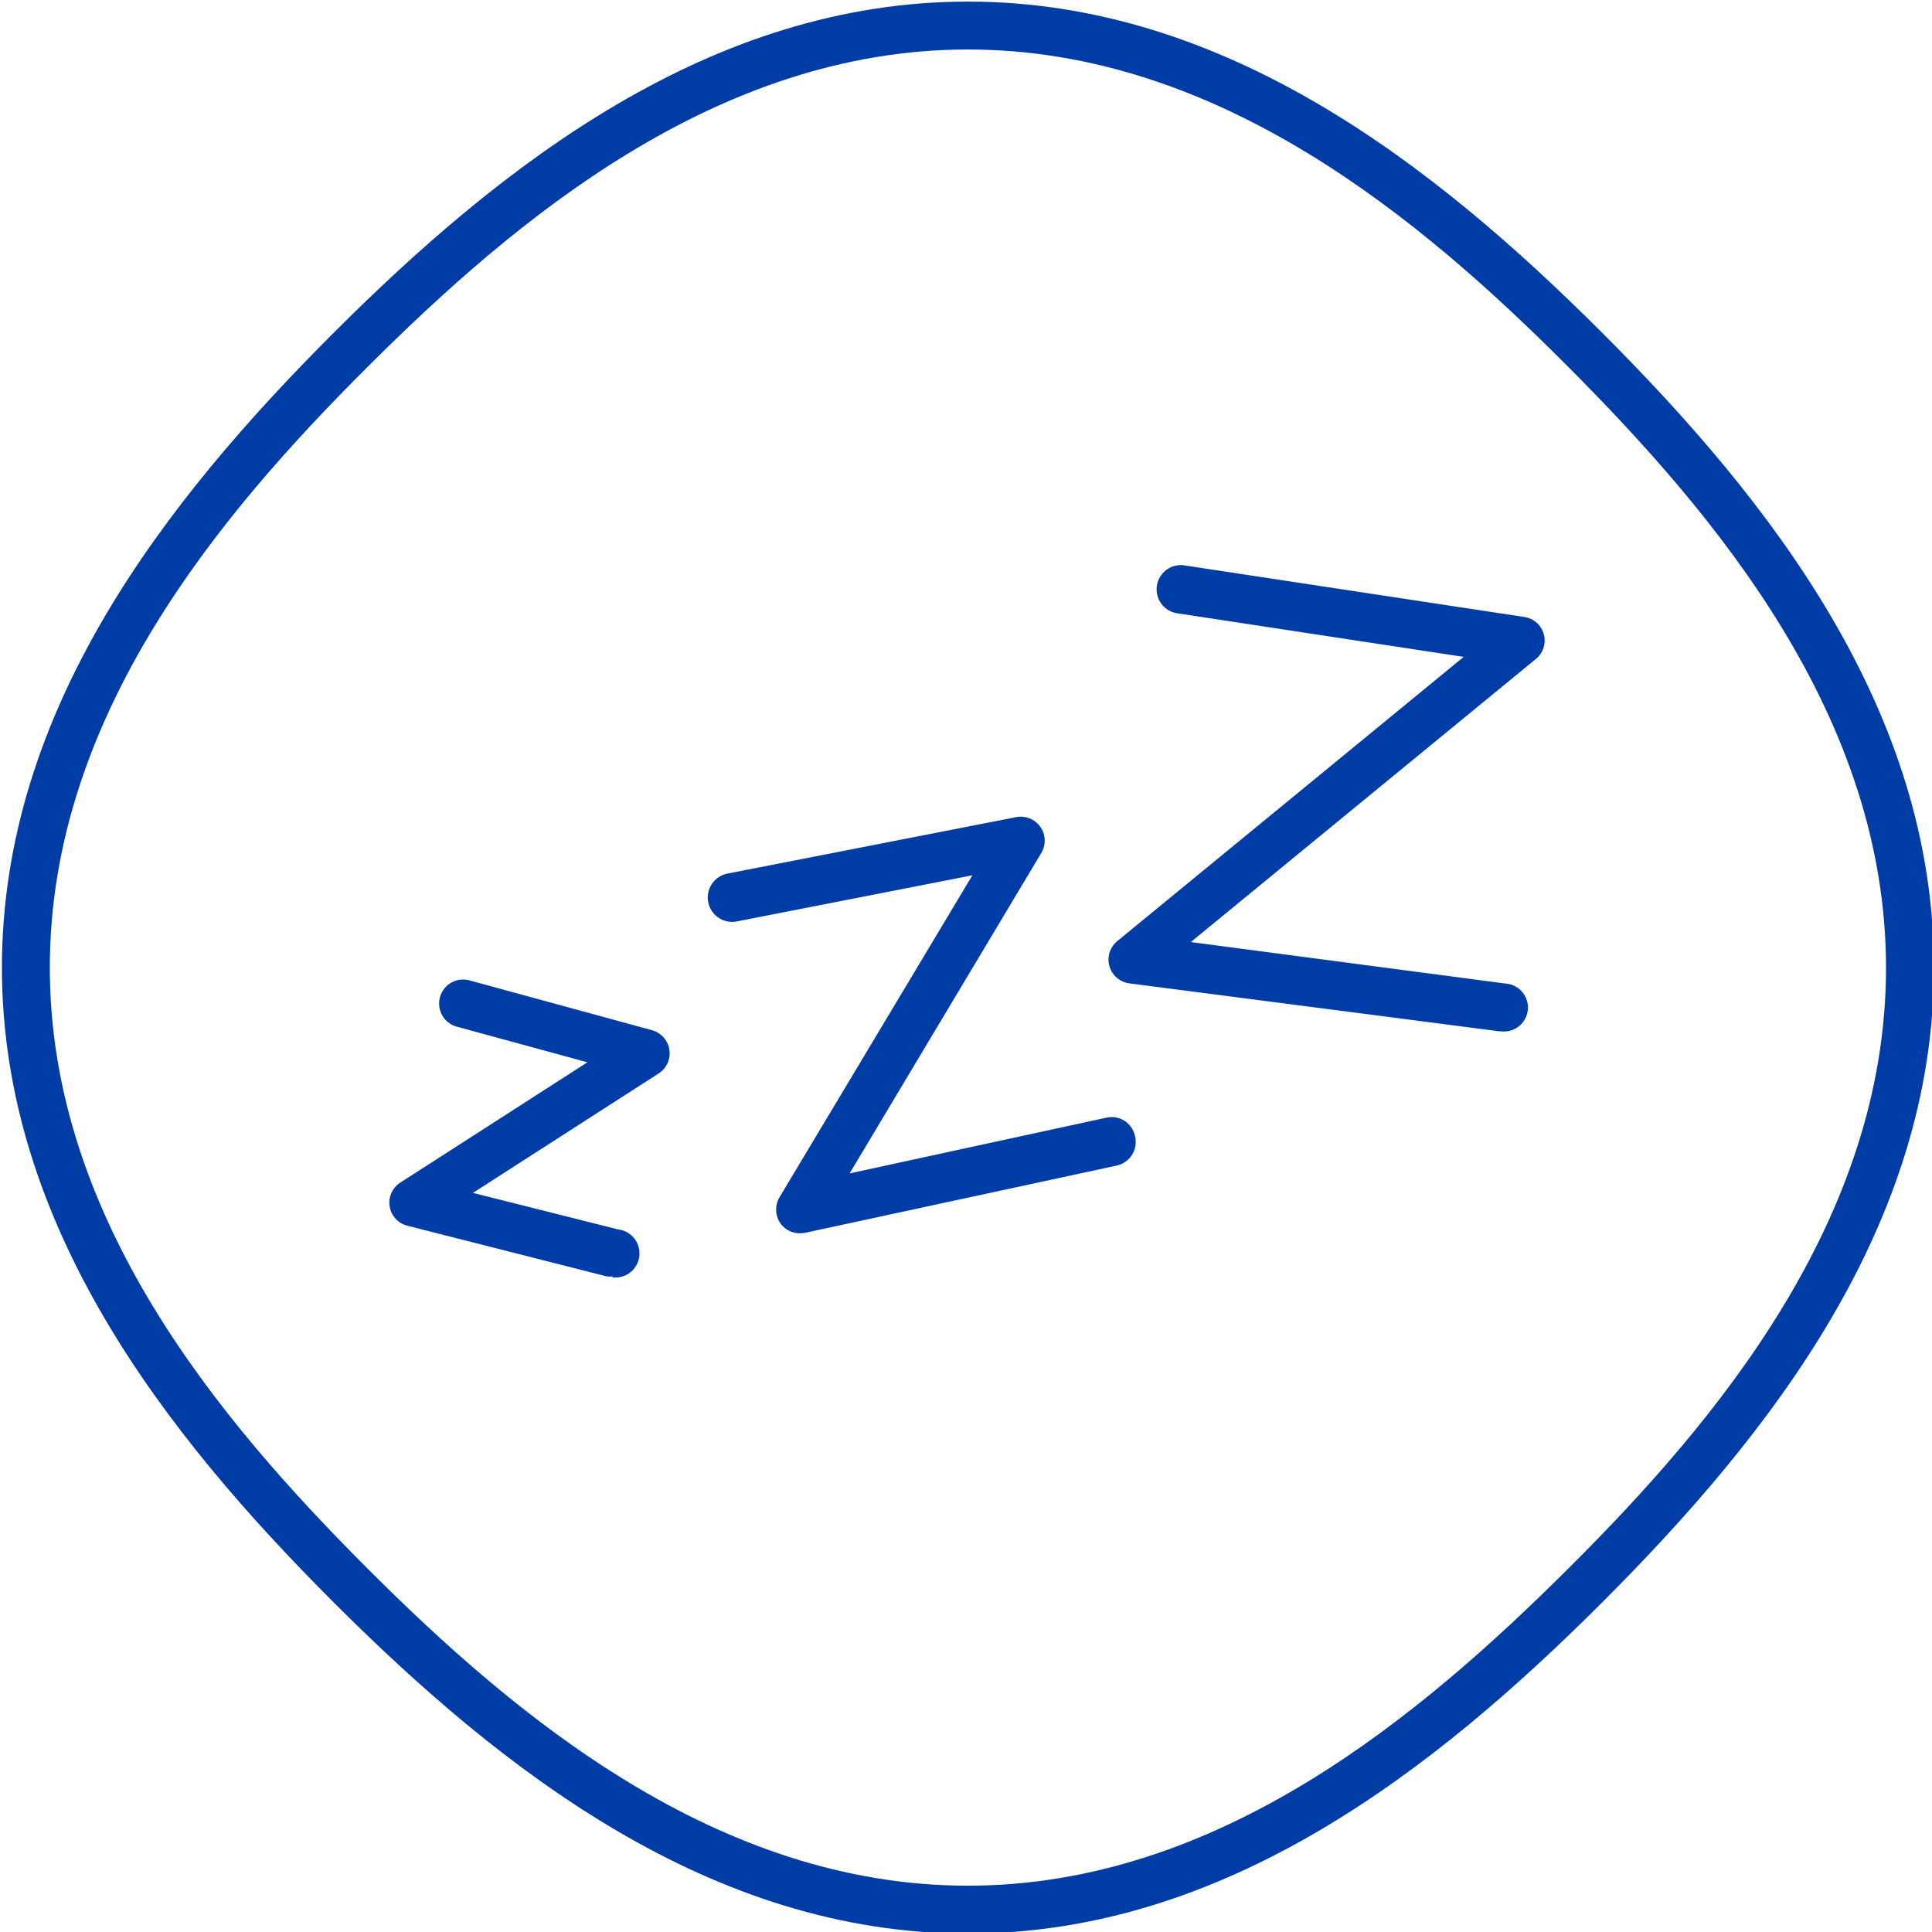
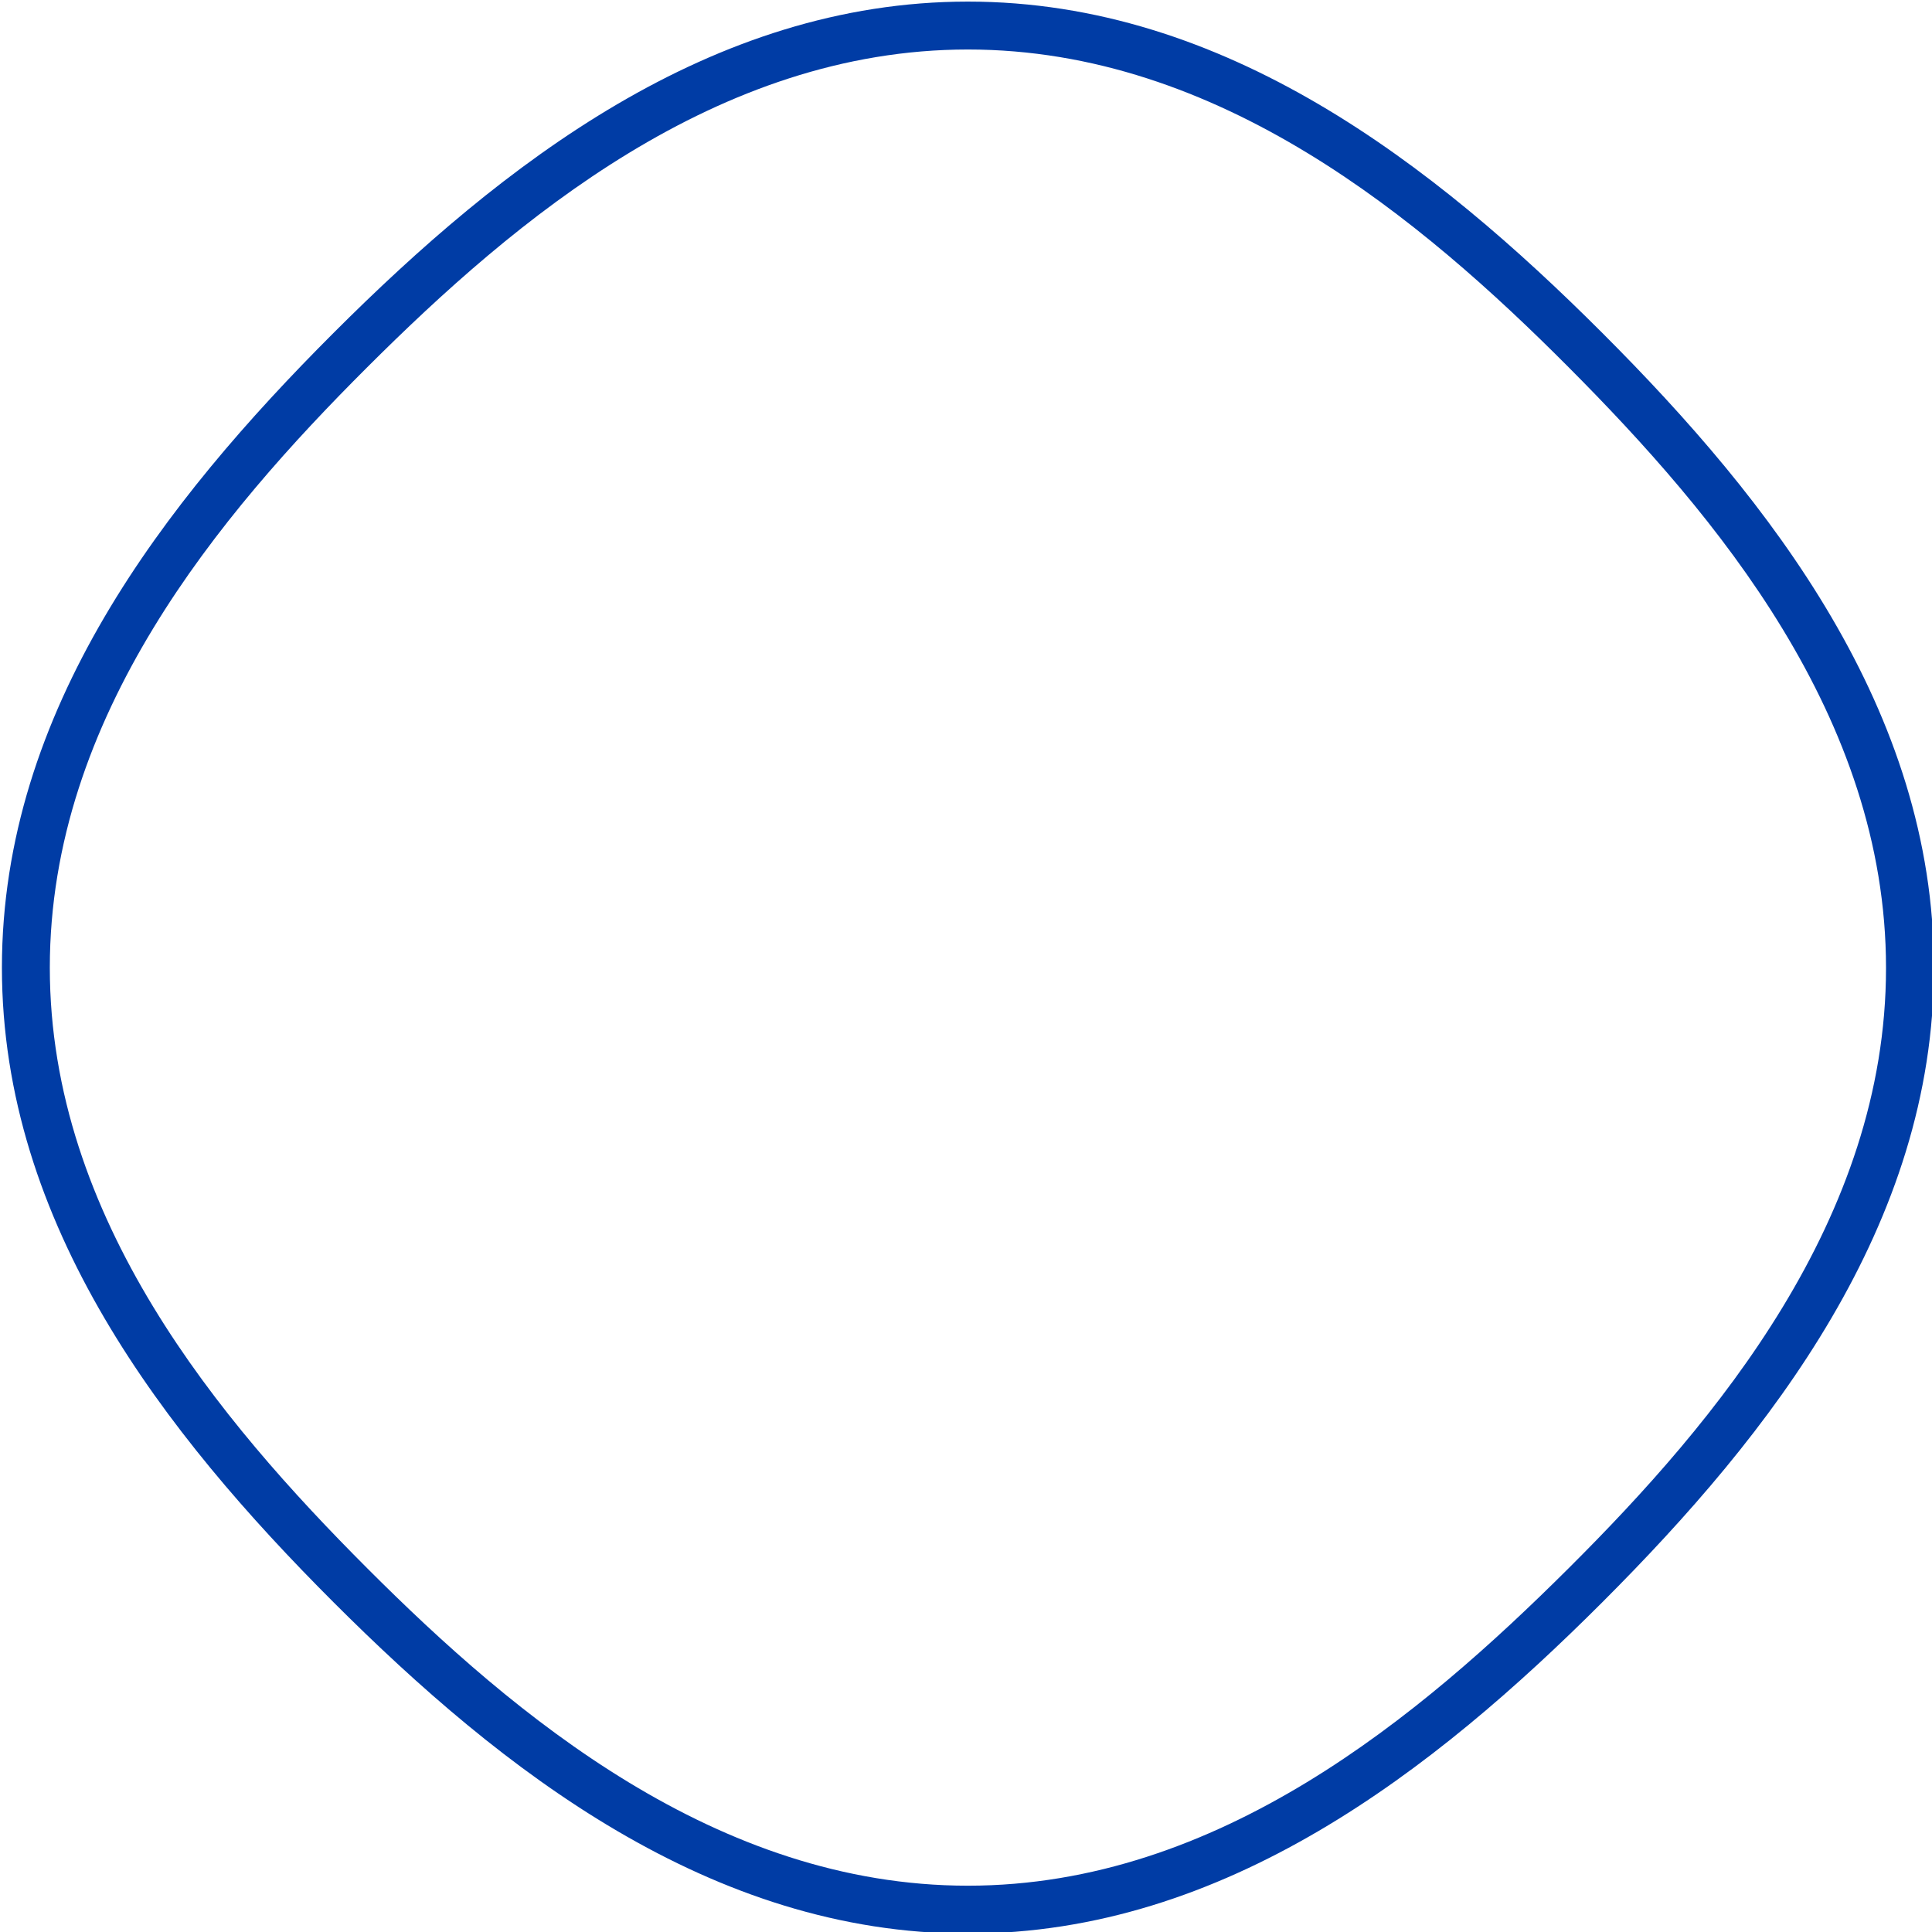
<svg xmlns="http://www.w3.org/2000/svg" viewBox="0 0 121 121">
  <defs>
    <style>.cls-1{fill:#003ca5;}</style>
  </defs>
  <title>picto-outils-vecto</title>
  <g id="pictos">
-     <path class="cls-1" d="M38.36,79.94a1.49,1.49,0,0,1-.36,0L25.53,76.77a1.49,1.49,0,0,1-.45-2.71l11.71-7.53L28.61,64.3a1.5,1.5,0,0,1,.79-2.9l11.43,3.12a1.5,1.5,0,0,1,.42,2.71L29.62,74.71,38.72,77a1.5,1.5,0,0,1-.36,3Z" />
-     <path class="cls-1" d="M50.1,77.24a1.49,1.49,0,0,1-1.22-.62A1.52,1.52,0,0,1,48.81,75L60.9,54.82,46.14,57.71a1.5,1.5,0,0,1-.57-3l18.06-3.53a1.5,1.5,0,0,1,1.58,2.25l-12,20.06L69.29,70a1.49,1.49,0,0,1,1.79,1.14A1.51,1.51,0,0,1,69.93,73L50.42,77.21A1.73,1.73,0,0,1,50.1,77.24Z" />
-     <path class="cls-1" d="M94.09,64.59H93.9l-23.15-3A1.5,1.5,0,0,1,70,58.92L91.67,41.14,73.73,38.41a1.5,1.5,0,1,1,.45-3l21.28,3.23a1.49,1.49,0,0,1,.72,2.64L74.58,59,94.29,61.6a1.5,1.5,0,0,1-.2,3Z" />
-   </g>
+     </g>
  <g id="contour">
    <path class="cls-1" d="M60.62,3.1C76.34,3.1,89,13.72,98.24,23s19.88,21.9,19.88,37.62S107.5,89,98.24,98.22,76.34,118.1,60.62,118.1,32.25,107.48,23,98.22,3.12,76.33,3.12,60.6,13.74,32.24,23,23,44.89,3.1,60.62,3.1m0-3C44.51.1,31.44,10.3,20.88,20.86S.12,44.49.12,60.6s10.2,29.18,20.76,39.74S44.51,121.1,60.62,121.1s29.18-10.2,39.74-20.76,20.76-23.63,20.76-39.74-10.2-29.18-20.76-39.74S76.73.1,60.62.1Z" />
  </g>
</svg>